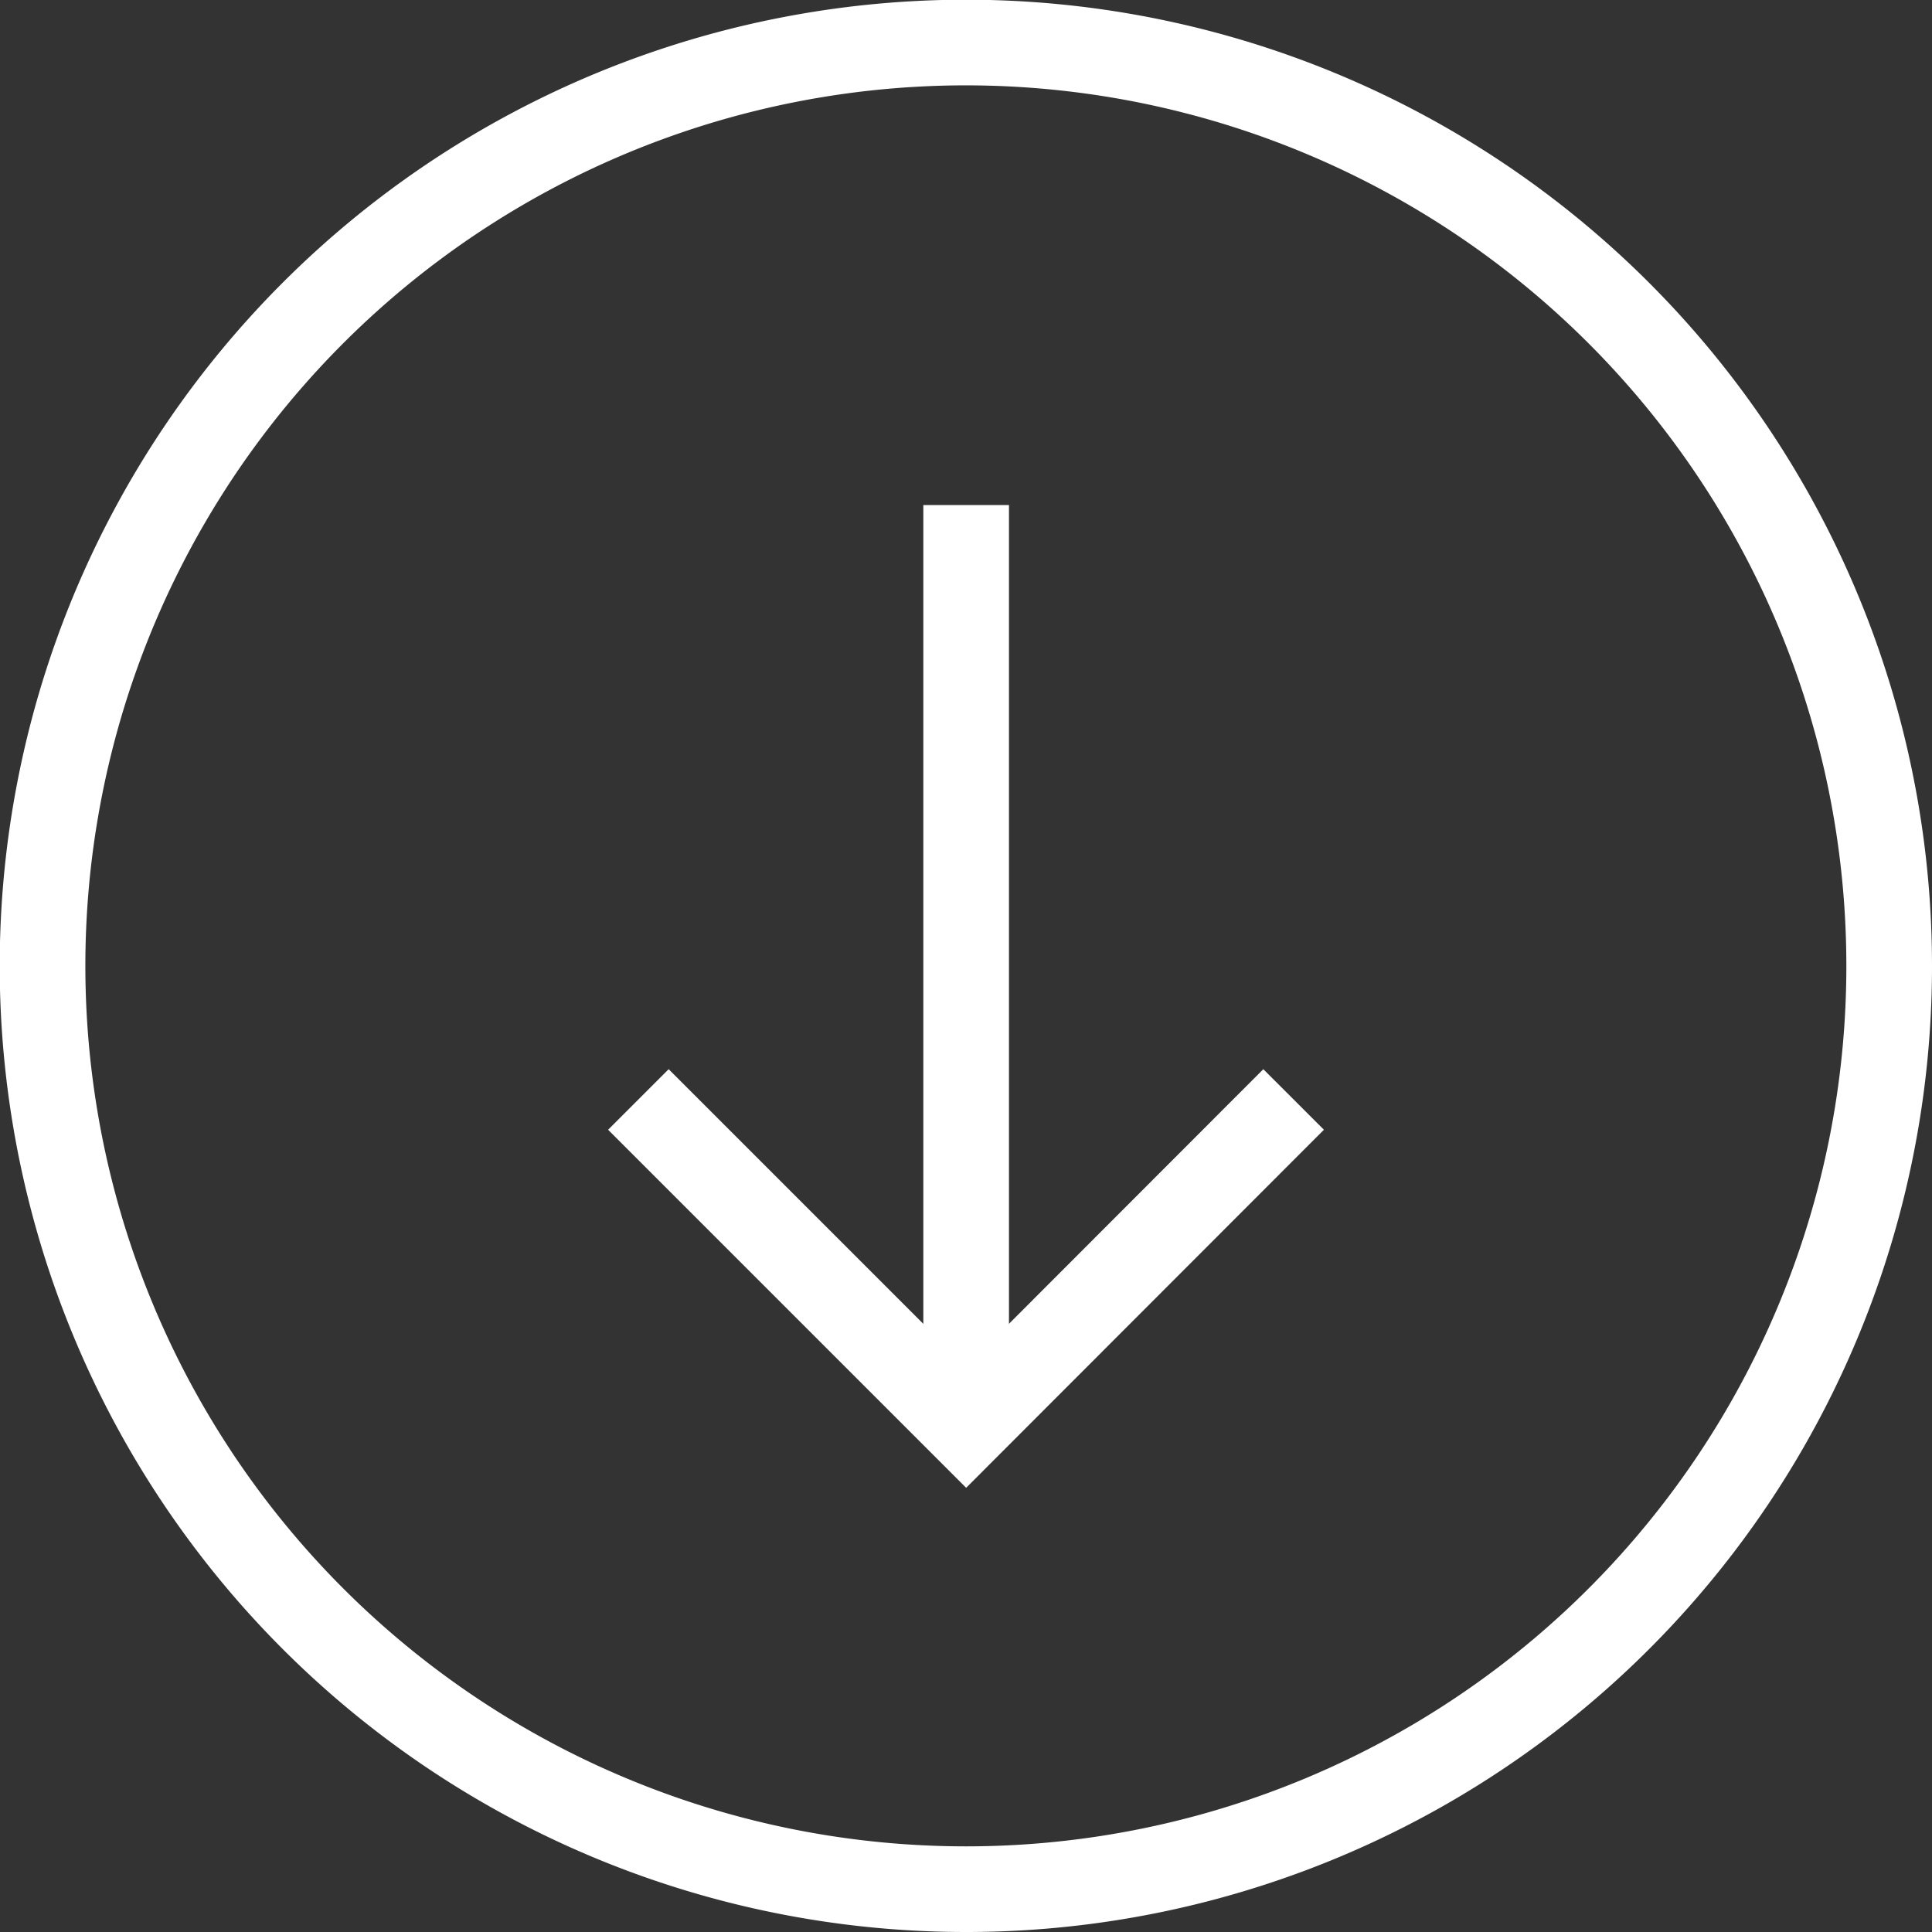
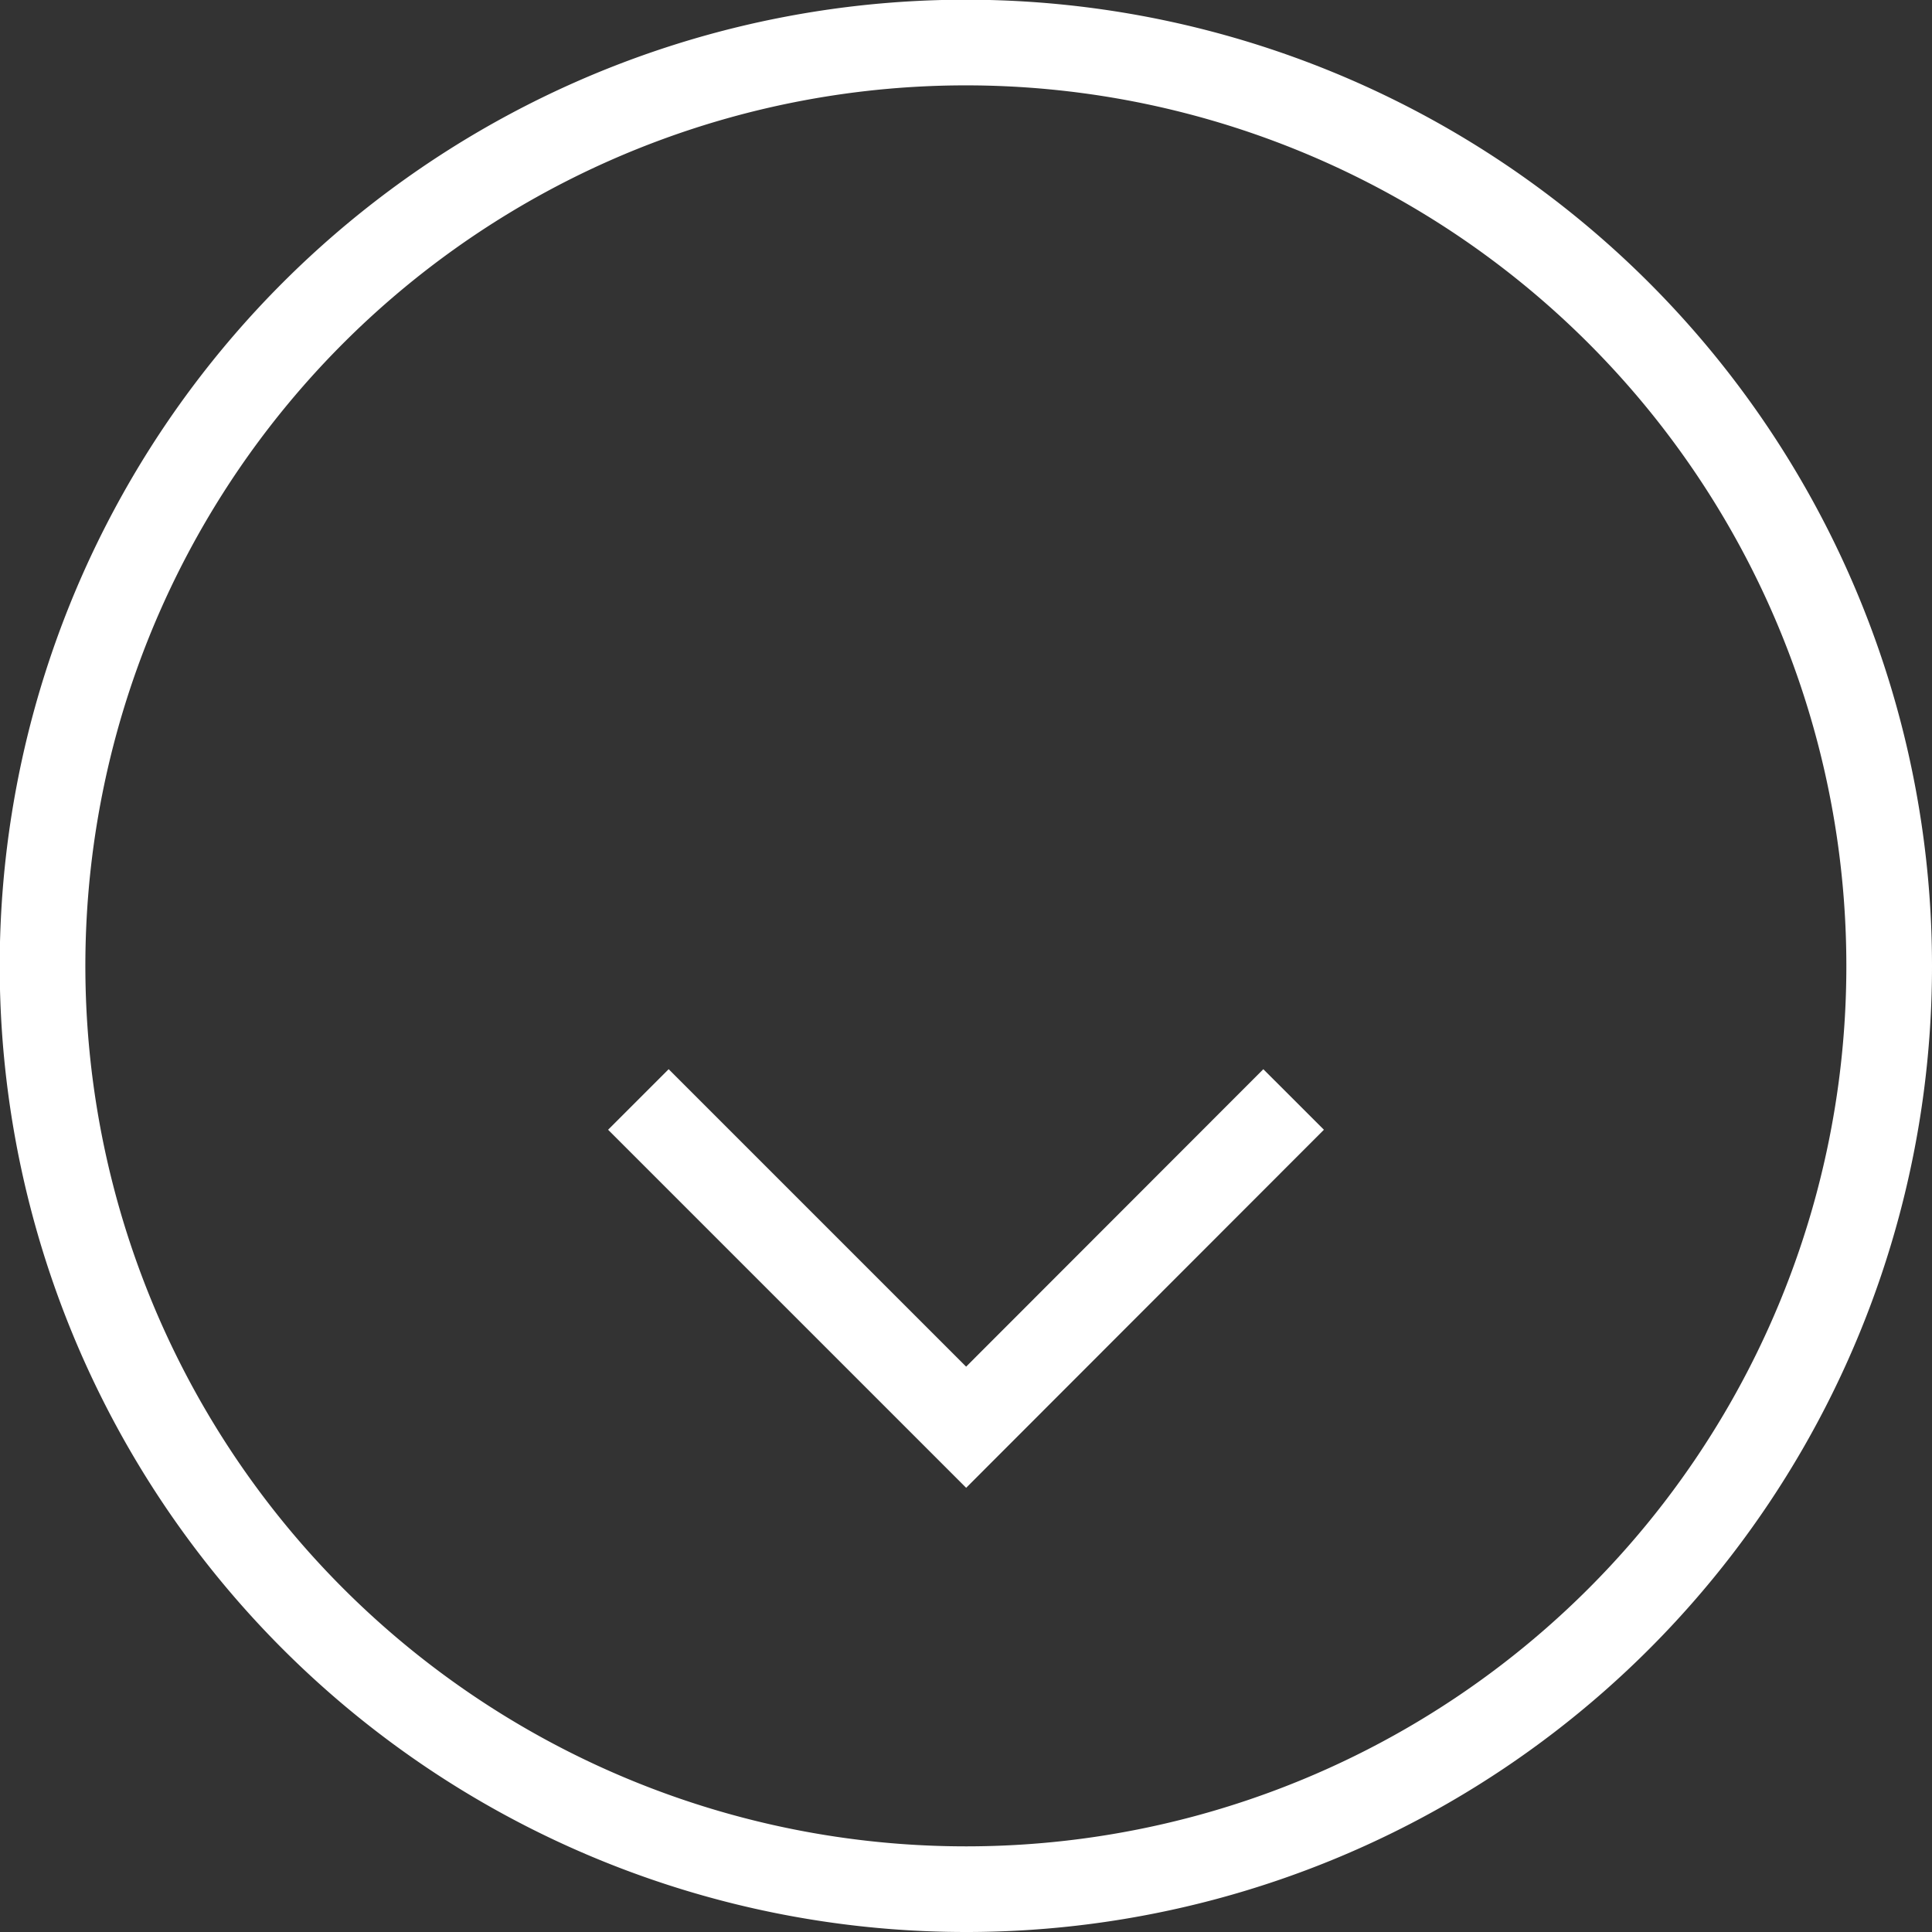
<svg xmlns="http://www.w3.org/2000/svg" viewBox="0 0 67.67 67.67">
  <rect x="0" y="0" width="67.67" height="67.67" fill="#333333" stroke="none" />
  <defs>
    <style>.cls-1{fill:none;stroke:#fff;stroke-miterlimit:10;stroke-width:3px;}</style>
  </defs>
  <title>arrow</title>
  <g id="Livello_2" data-name="Livello 2">
    <g id="Livello_1-2" data-name="Livello 1">
-       <path class="cls-1" d="M66.17,33.84A32.34,32.34,0,1,0,33.84,66.17,32.33,32.33,0,0,0,66.17,33.84Z" />
-       <line class="cls-1" x1="33.84" y1="49.99" x2="33.84" y2="17.69" />
+       <path class="cls-1" d="M66.17,33.84A32.34,32.34,0,1,0,33.84,66.17,32.33,32.33,0,0,0,66.17,33.84" />
      <polyline class="cls-1" points="22.36 38.51 33.84 49.99 45.31 38.51" />
    </g>
  </g>
</svg>